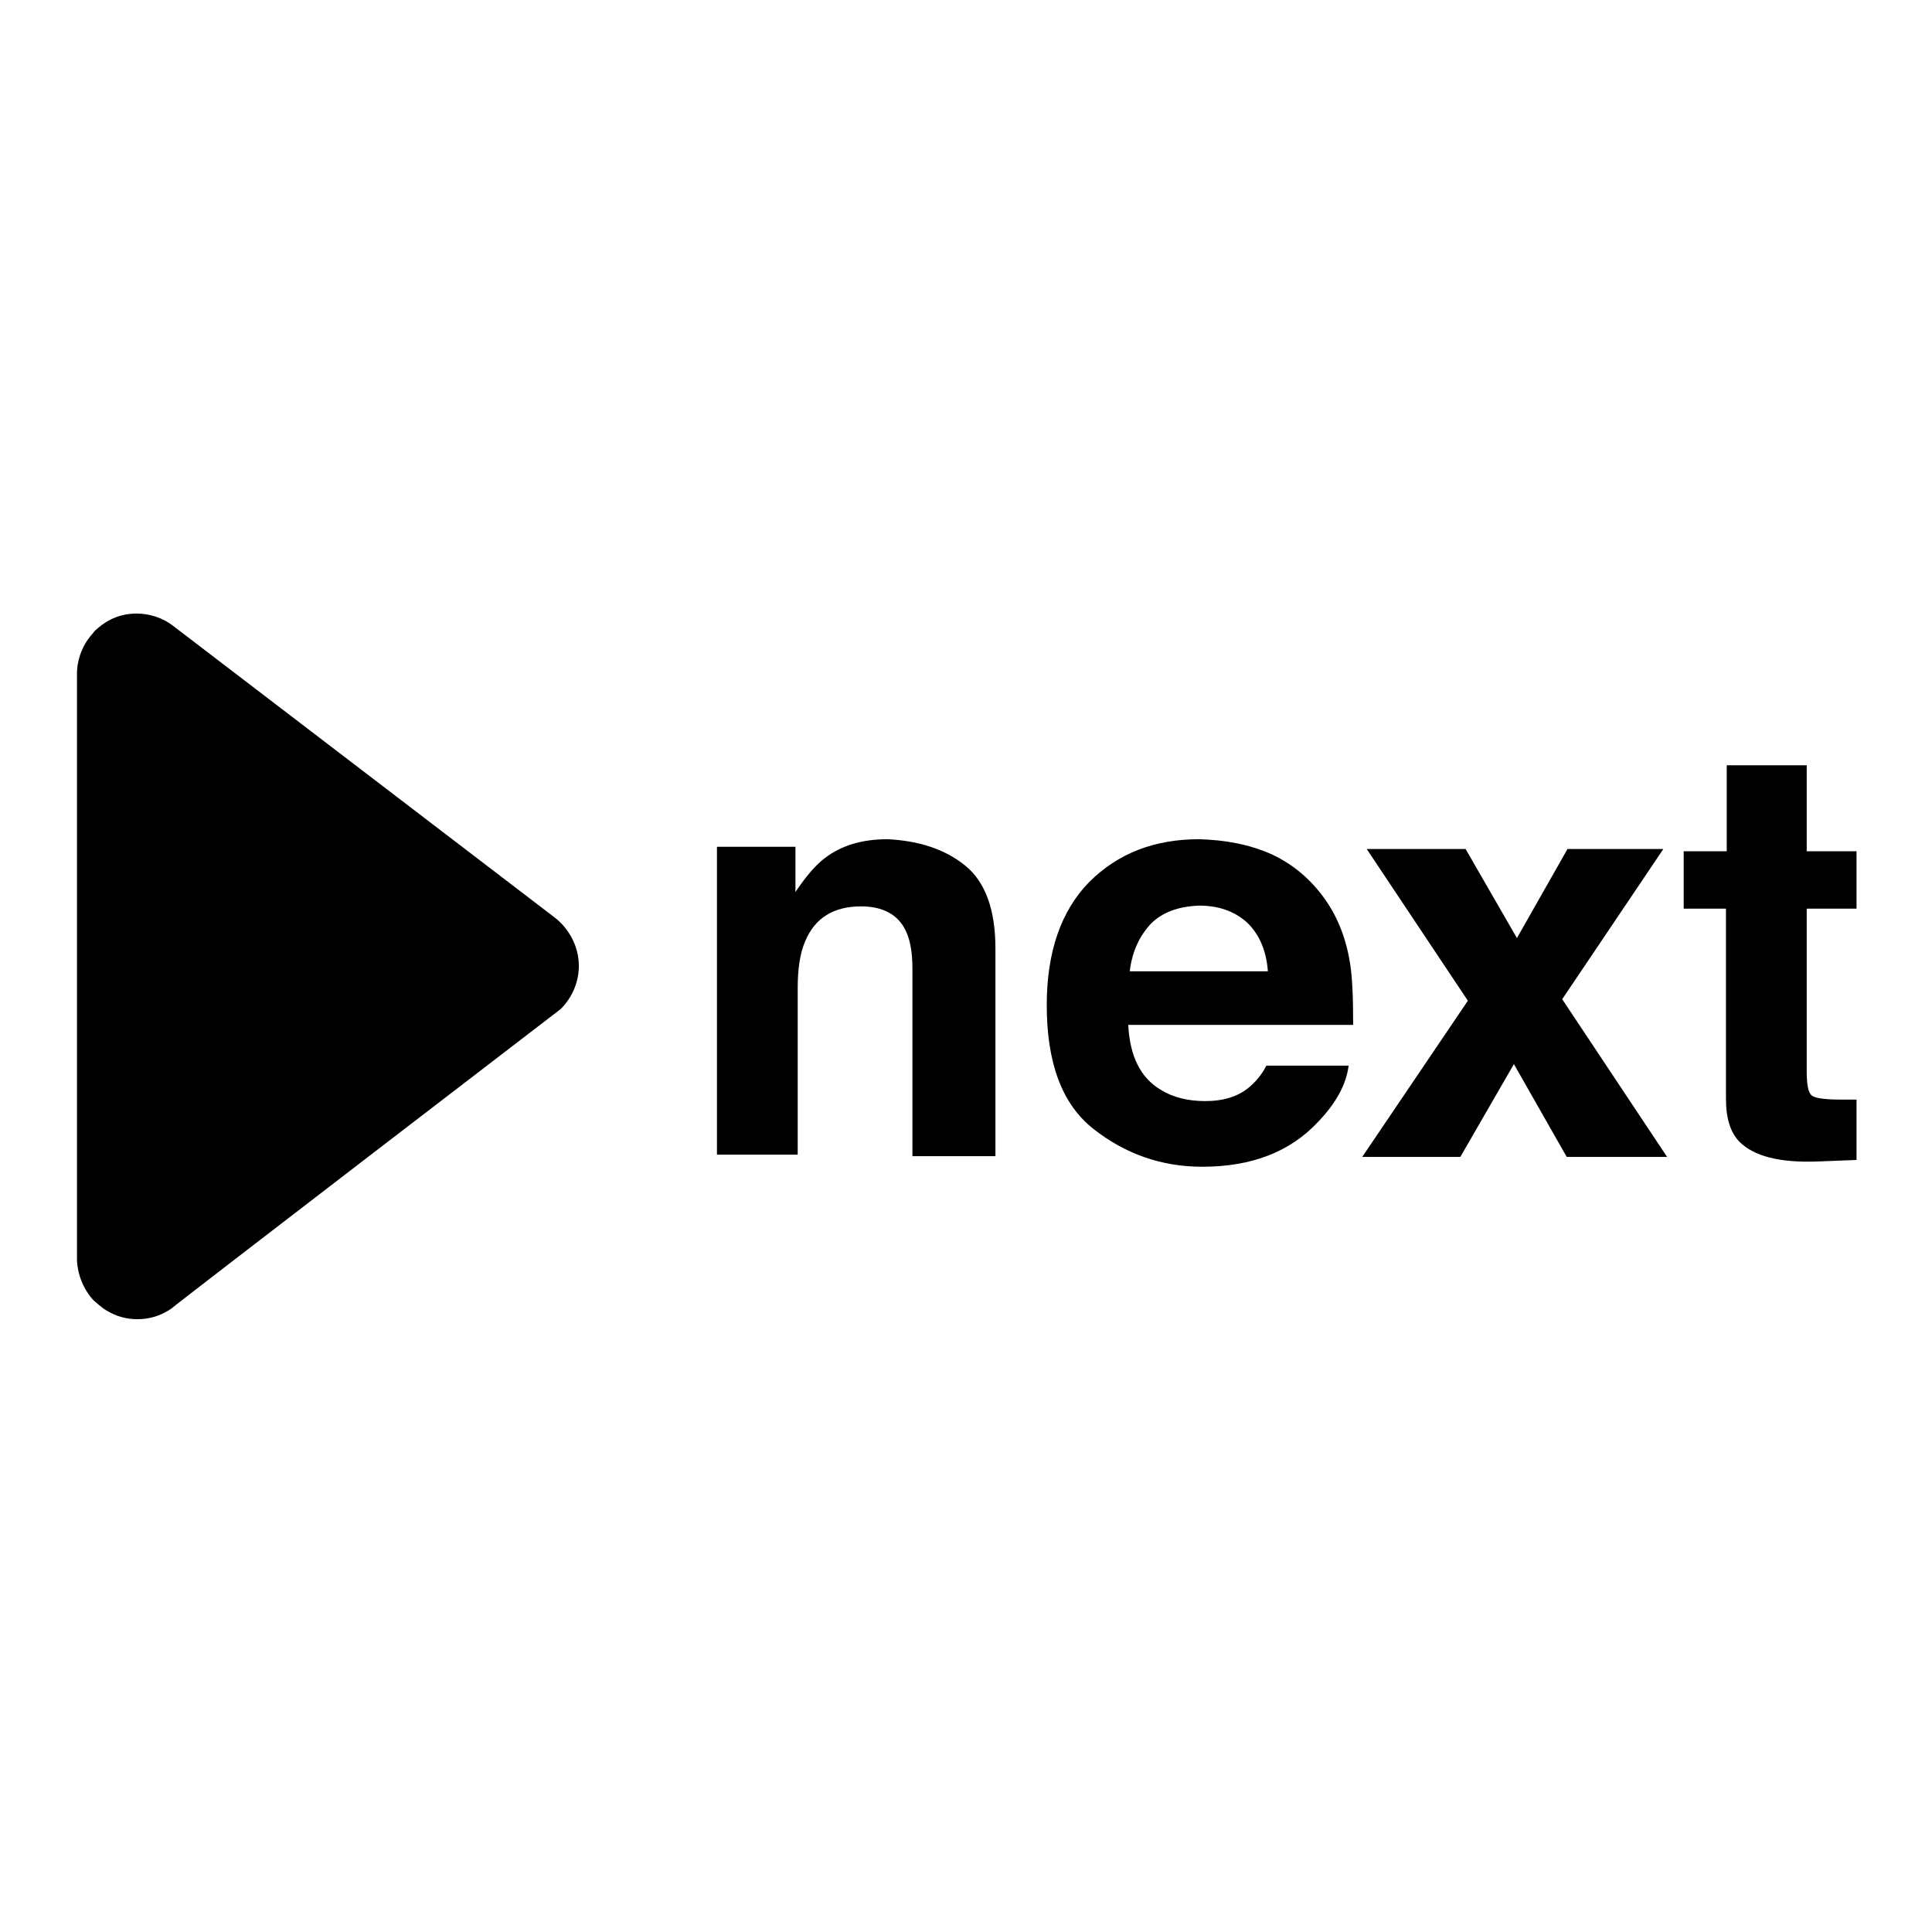
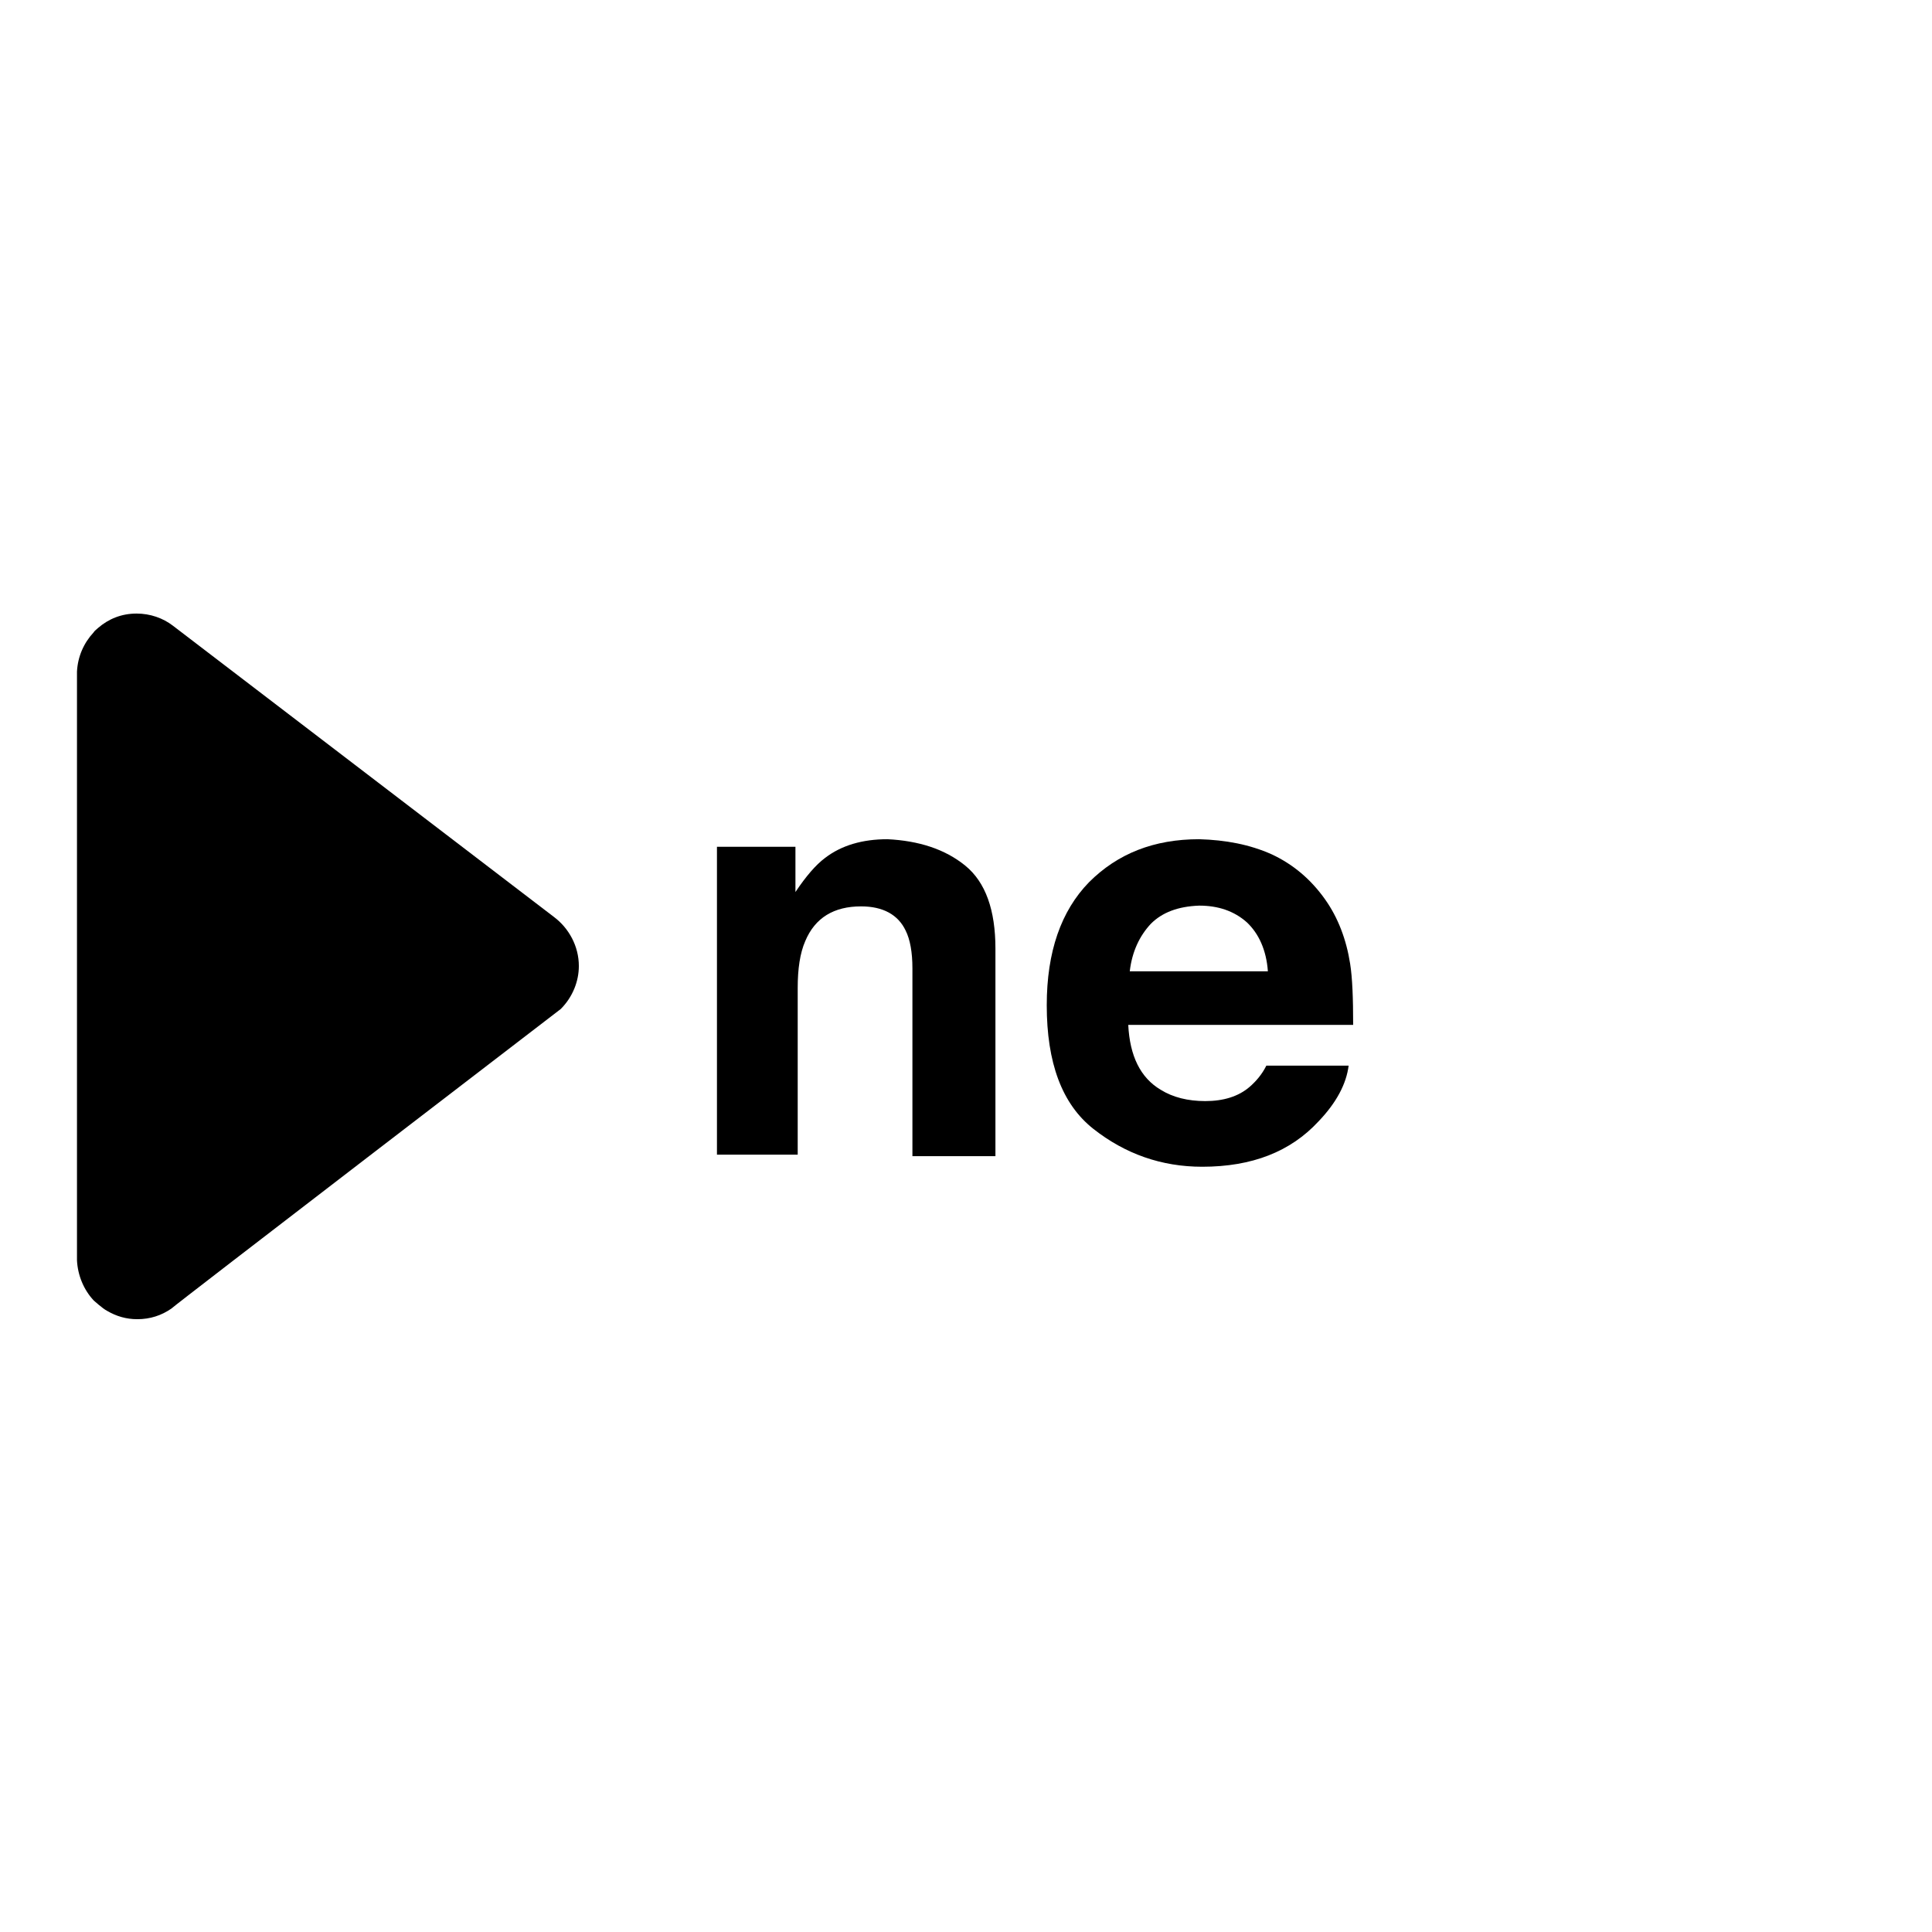
<svg xmlns="http://www.w3.org/2000/svg" version="1.1" x="0px" y="0px" viewBox="0 0 256 256" enable-background="new 0 0 256 256" xml:space="preserve">
  <g>
    <g>
      <path fill="#000000" d="M74.3,133.7c1.6-1.6,2.4-3.7,2.4-5.7c0,0,0,0,0,0c0-2.6-1.3-5-3.3-6.5L22.9,82.9h0c-1.3-1-3-1.6-4.8-1.6c-2,0-3.7,0.7-5.1,1.9c-0.2,0.2-0.5,0.4-0.6,0.6v0c-1.3,1.4-2.1,3.2-2.2,5.2l0,0v78h0c0.1,2,0.9,3.9,2.2,5.3c0,0,1.2,1.1,1.8,1.4c1.2,0.7,2.5,1.1,4,1.1c1.7,0,3.2-0.5,4.5-1.4l0,0C22.8,173.2,74.3,133.7,74.3,133.7z" />
      <path fill="#000000" d="M127.9,114.7c2.7,2.2,4,5.9,4,11v27.5h-11v-24.9c0-2.1-0.3-3.8-0.9-5c-1-2.1-3-3.2-5.9-3.2c-3.6,0-6.1,1.5-7.4,4.6c-0.7,1.6-1,3.7-1,6.2v22.1H95v-40.8h10.4v6c1.4-2.1,2.7-3.6,3.9-4.5c2.2-1.7,5-2.5,8.3-2.5C121.7,111.4,125.2,112.5,127.9,114.7z" />
      <path fill="#000000" d="M168.5,113.2c2.8,1.3,5.2,3.3,7.1,6c1.7,2.4,2.8,5.3,3.3,8.5c0.3,1.9,0.4,4.6,0.4,8.1h-29.8c0.2,4.1,1.6,7,4.3,8.6c1.6,1,3.6,1.5,5.9,1.5c2.4,0,4.4-0.6,5.9-1.9c0.8-0.7,1.6-1.6,2.2-2.8h10.9c-0.3,2.4-1.6,4.9-4,7.4c-3.7,4-8.8,6-15.4,6c-5.4,0-10.2-1.7-14.4-5c-4.2-3.3-6.2-8.8-6.2-16.4c0-7.1,1.9-12.5,5.6-16.3c3.8-3.8,8.6-5.7,14.6-5.7C162.4,111.3,165.6,111.9,168.5,113.2z M152.5,122.4c-1.5,1.6-2.5,3.7-2.8,6.3H168c-0.2-2.8-1.2-5-2.8-6.5c-1.7-1.5-3.8-2.2-6.3-2.2C156.1,120.1,154,120.9,152.5,122.4z" />
-       <path fill="#000000" d="M180.5,153.3l14-20.7l-13.4-20.1h13.1l6.8,11.8l6.7-11.8h12.7L207,132.4l13.9,20.9h-13.3l-7-12.3l-7.1,12.3H180.5z" />
-       <path fill="#000000" d="M223.1,120.4v-7.6h5.7v-11.4h10.6v11.4h6.6v7.6h-6.6V142c0,1.7,0.2,2.7,0.6,3.1c0.4,0.4,1.7,0.6,3.9,0.6c0.3,0,0.7,0,1,0c0.4,0,0.7,0,1.1,0v8l-5.1,0.2c-5.1,0.2-8.5-0.7-10.4-2.6c-1.2-1.2-1.8-3.1-1.8-5.7v-25.2H223.1L223.1,120.4L223.1,120.4z" />
    </g>
  </g>
</svg>